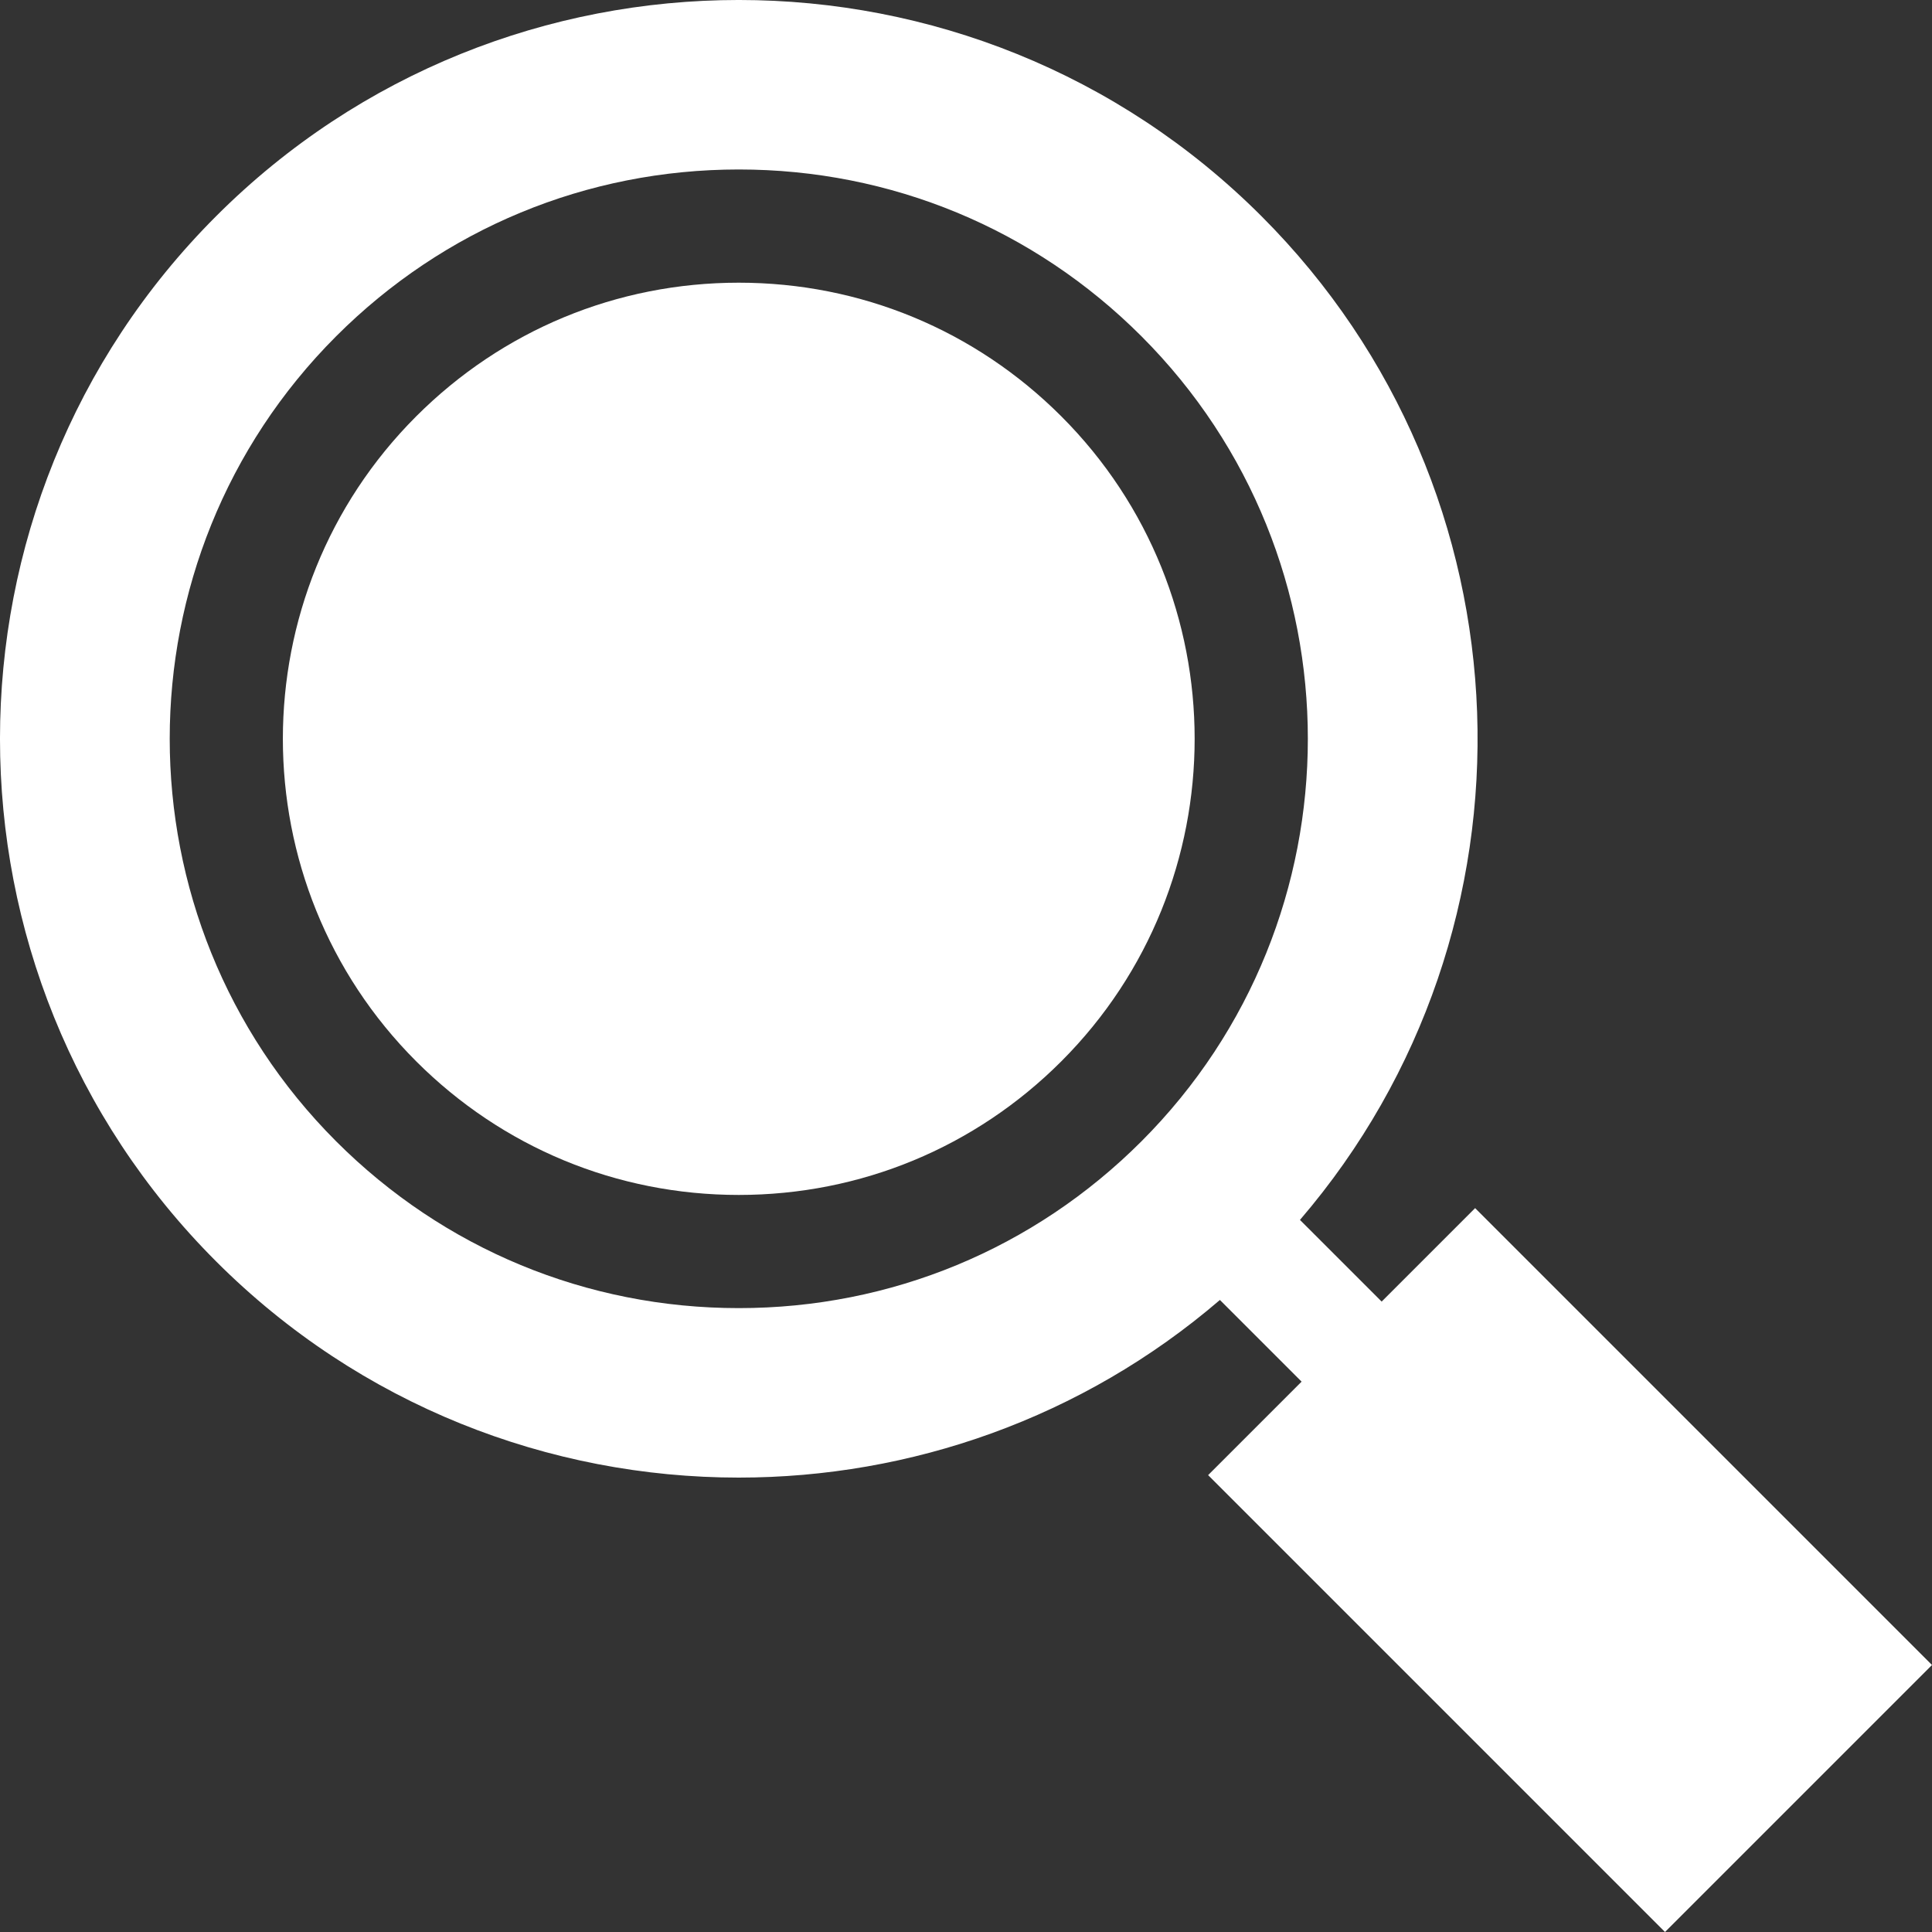
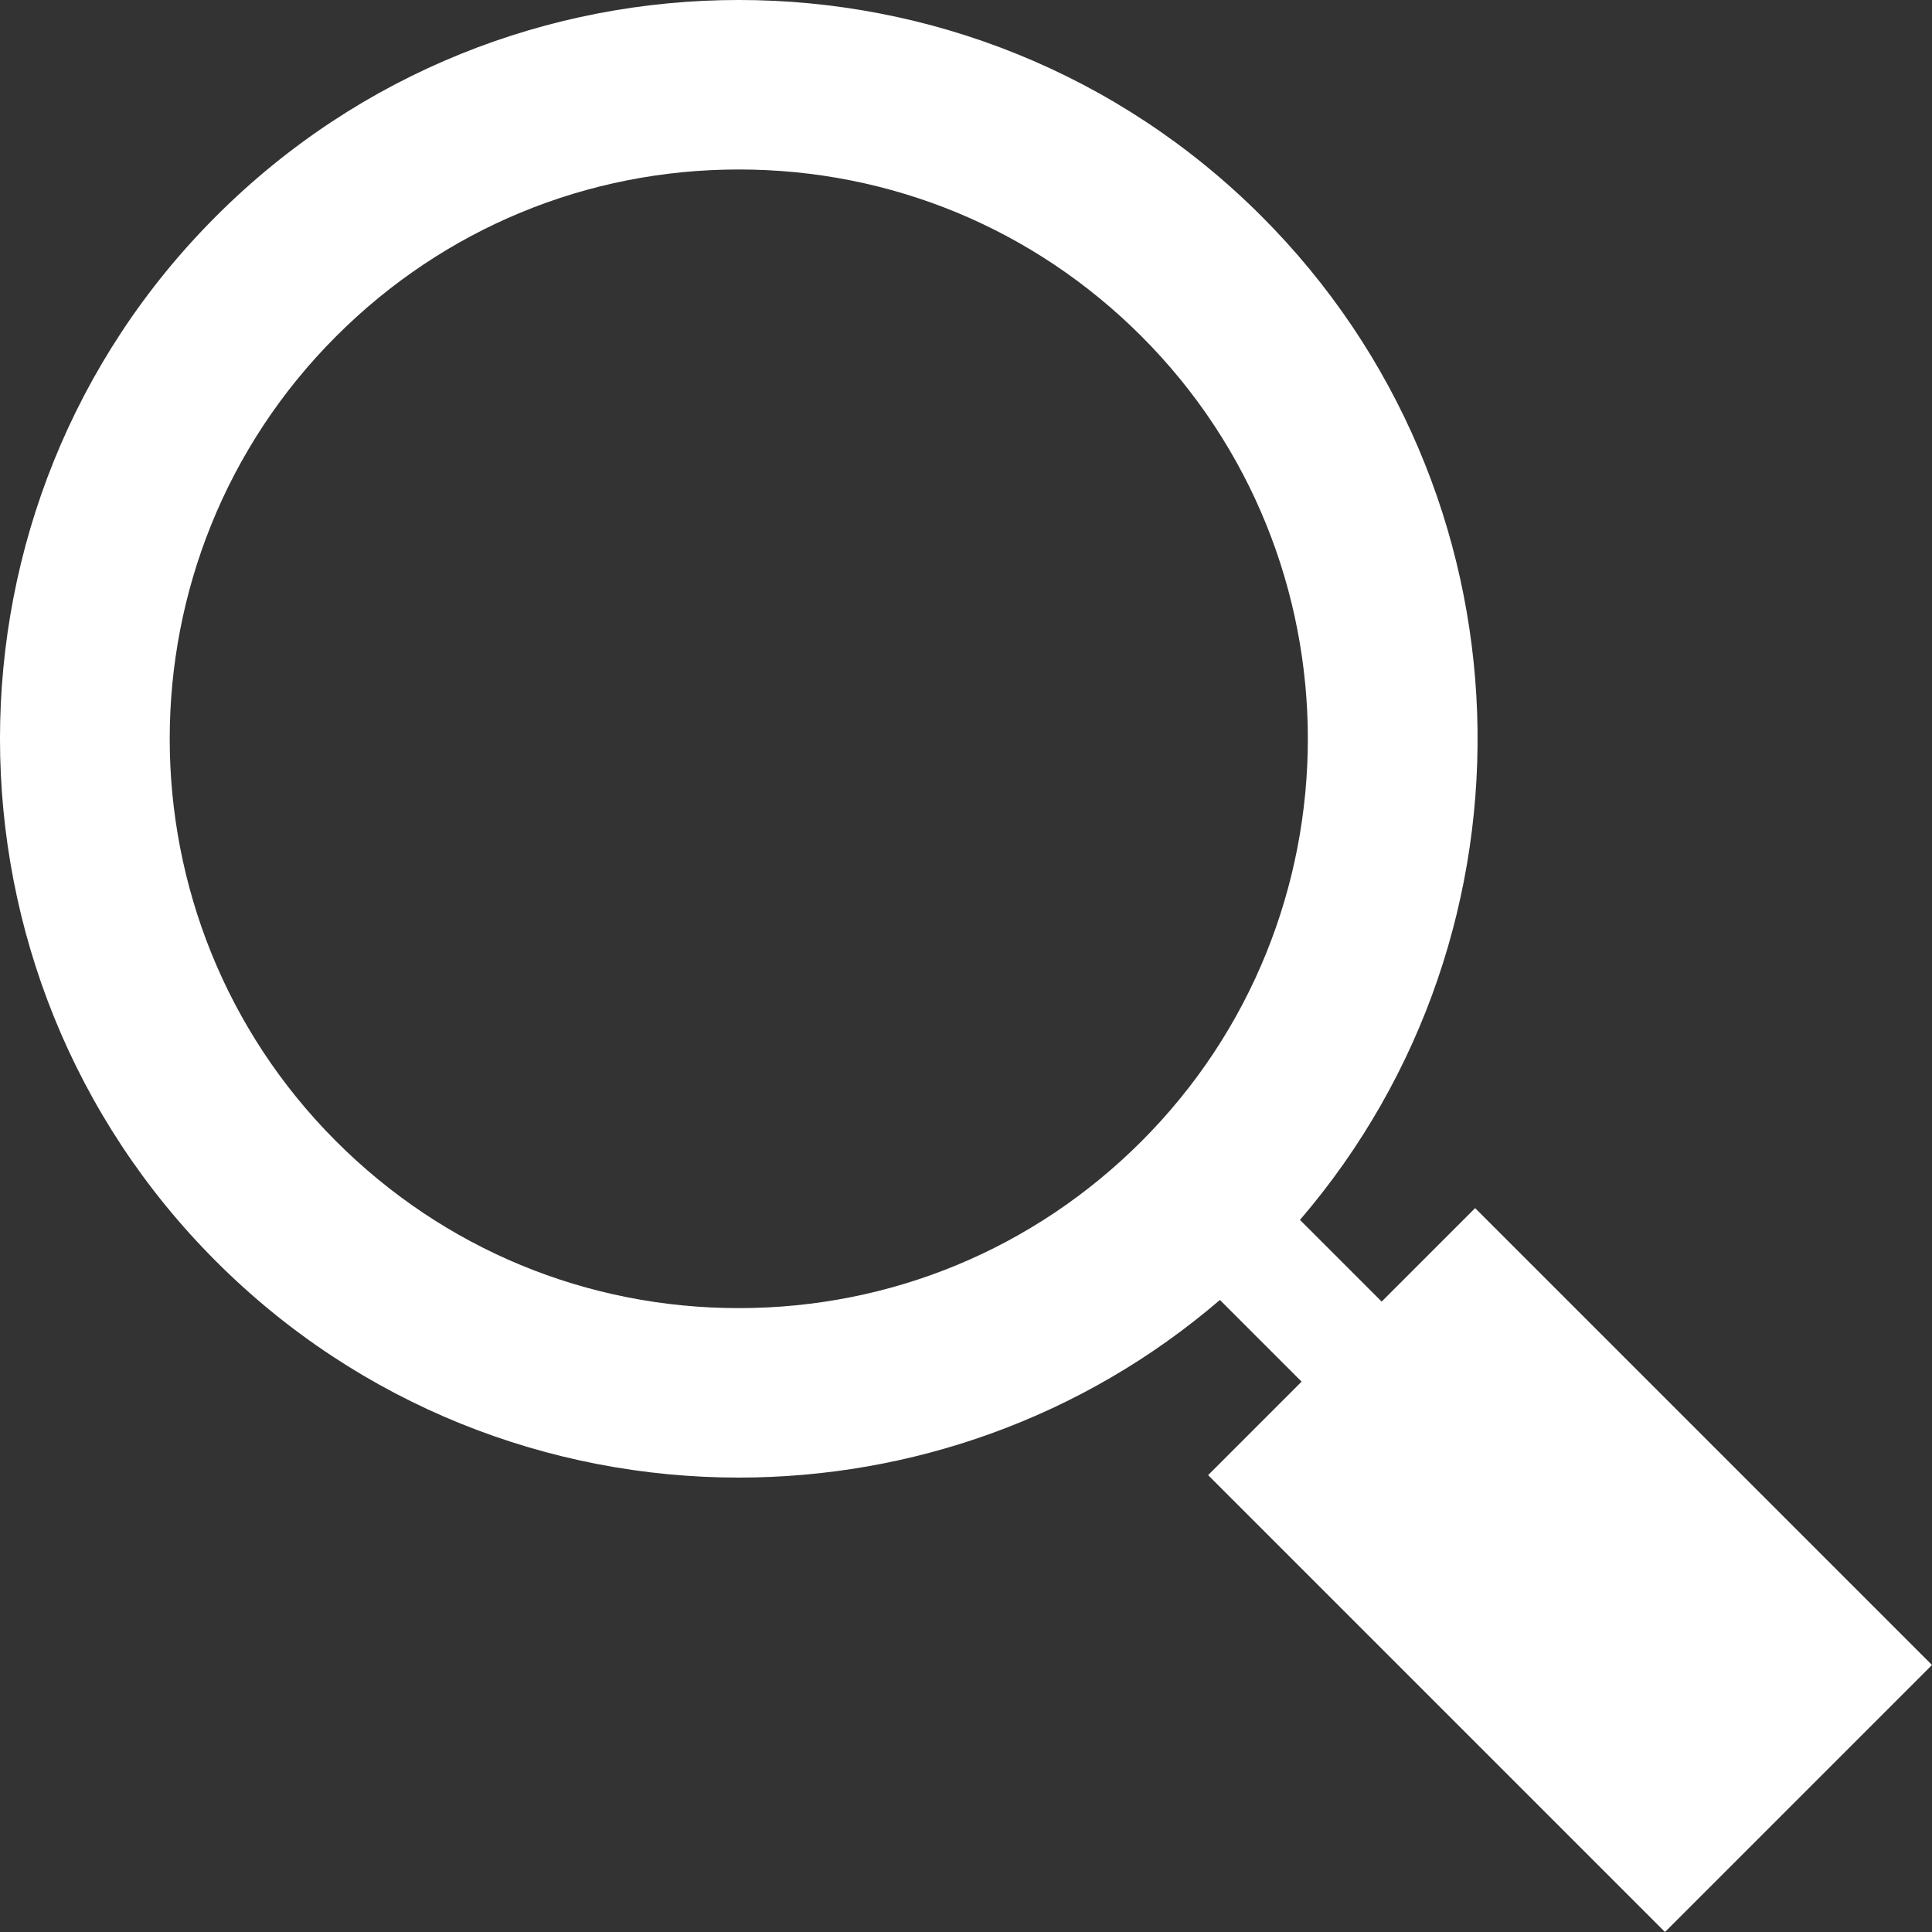
<svg xmlns="http://www.w3.org/2000/svg" width="50" height="50" viewBox="0 0 50 50" fill="none">
  <rect x="0" y="0" width="50" height="50" fill="#333333" stroke="none" />
-   <path d="M27.466 10.774C25.236 8.544 22.272 7.316 19.119 7.316C15.966 7.316 13.002 8.544 10.772 10.774C6.17 15.376 6.17 22.865 10.772 27.468C13.002 29.697 15.966 30.925 19.119 30.925C22.272 30.925 25.236 29.697 27.466 27.468C32.068 22.865 32.068 15.376 27.466 10.774Z" fill="white" />
  <path d="M38.176 31.266L35.757 33.685L33.643 31.571C40.088 24.064 39.756 12.704 32.646 5.594C25.188 -1.865 13.052 -1.865 5.594 5.594C-1.865 13.052 -1.865 25.188 5.594 32.646C9.323 36.375 14.222 38.24 19.12 38.24C23.561 38.24 28.001 36.708 31.571 33.643L33.685 35.757L31.266 38.176L43.09 50L50 43.09L38.176 31.266ZM19.12 33.854C15.184 33.854 11.484 32.322 8.701 29.539C2.956 23.794 2.956 14.446 8.701 8.701C11.484 5.918 15.184 4.386 19.12 4.386C23.055 4.386 26.756 5.918 29.539 8.701C35.283 14.446 35.283 23.794 29.539 29.539C26.756 32.322 23.056 33.854 19.12 33.854Z" fill="white" />
</svg>